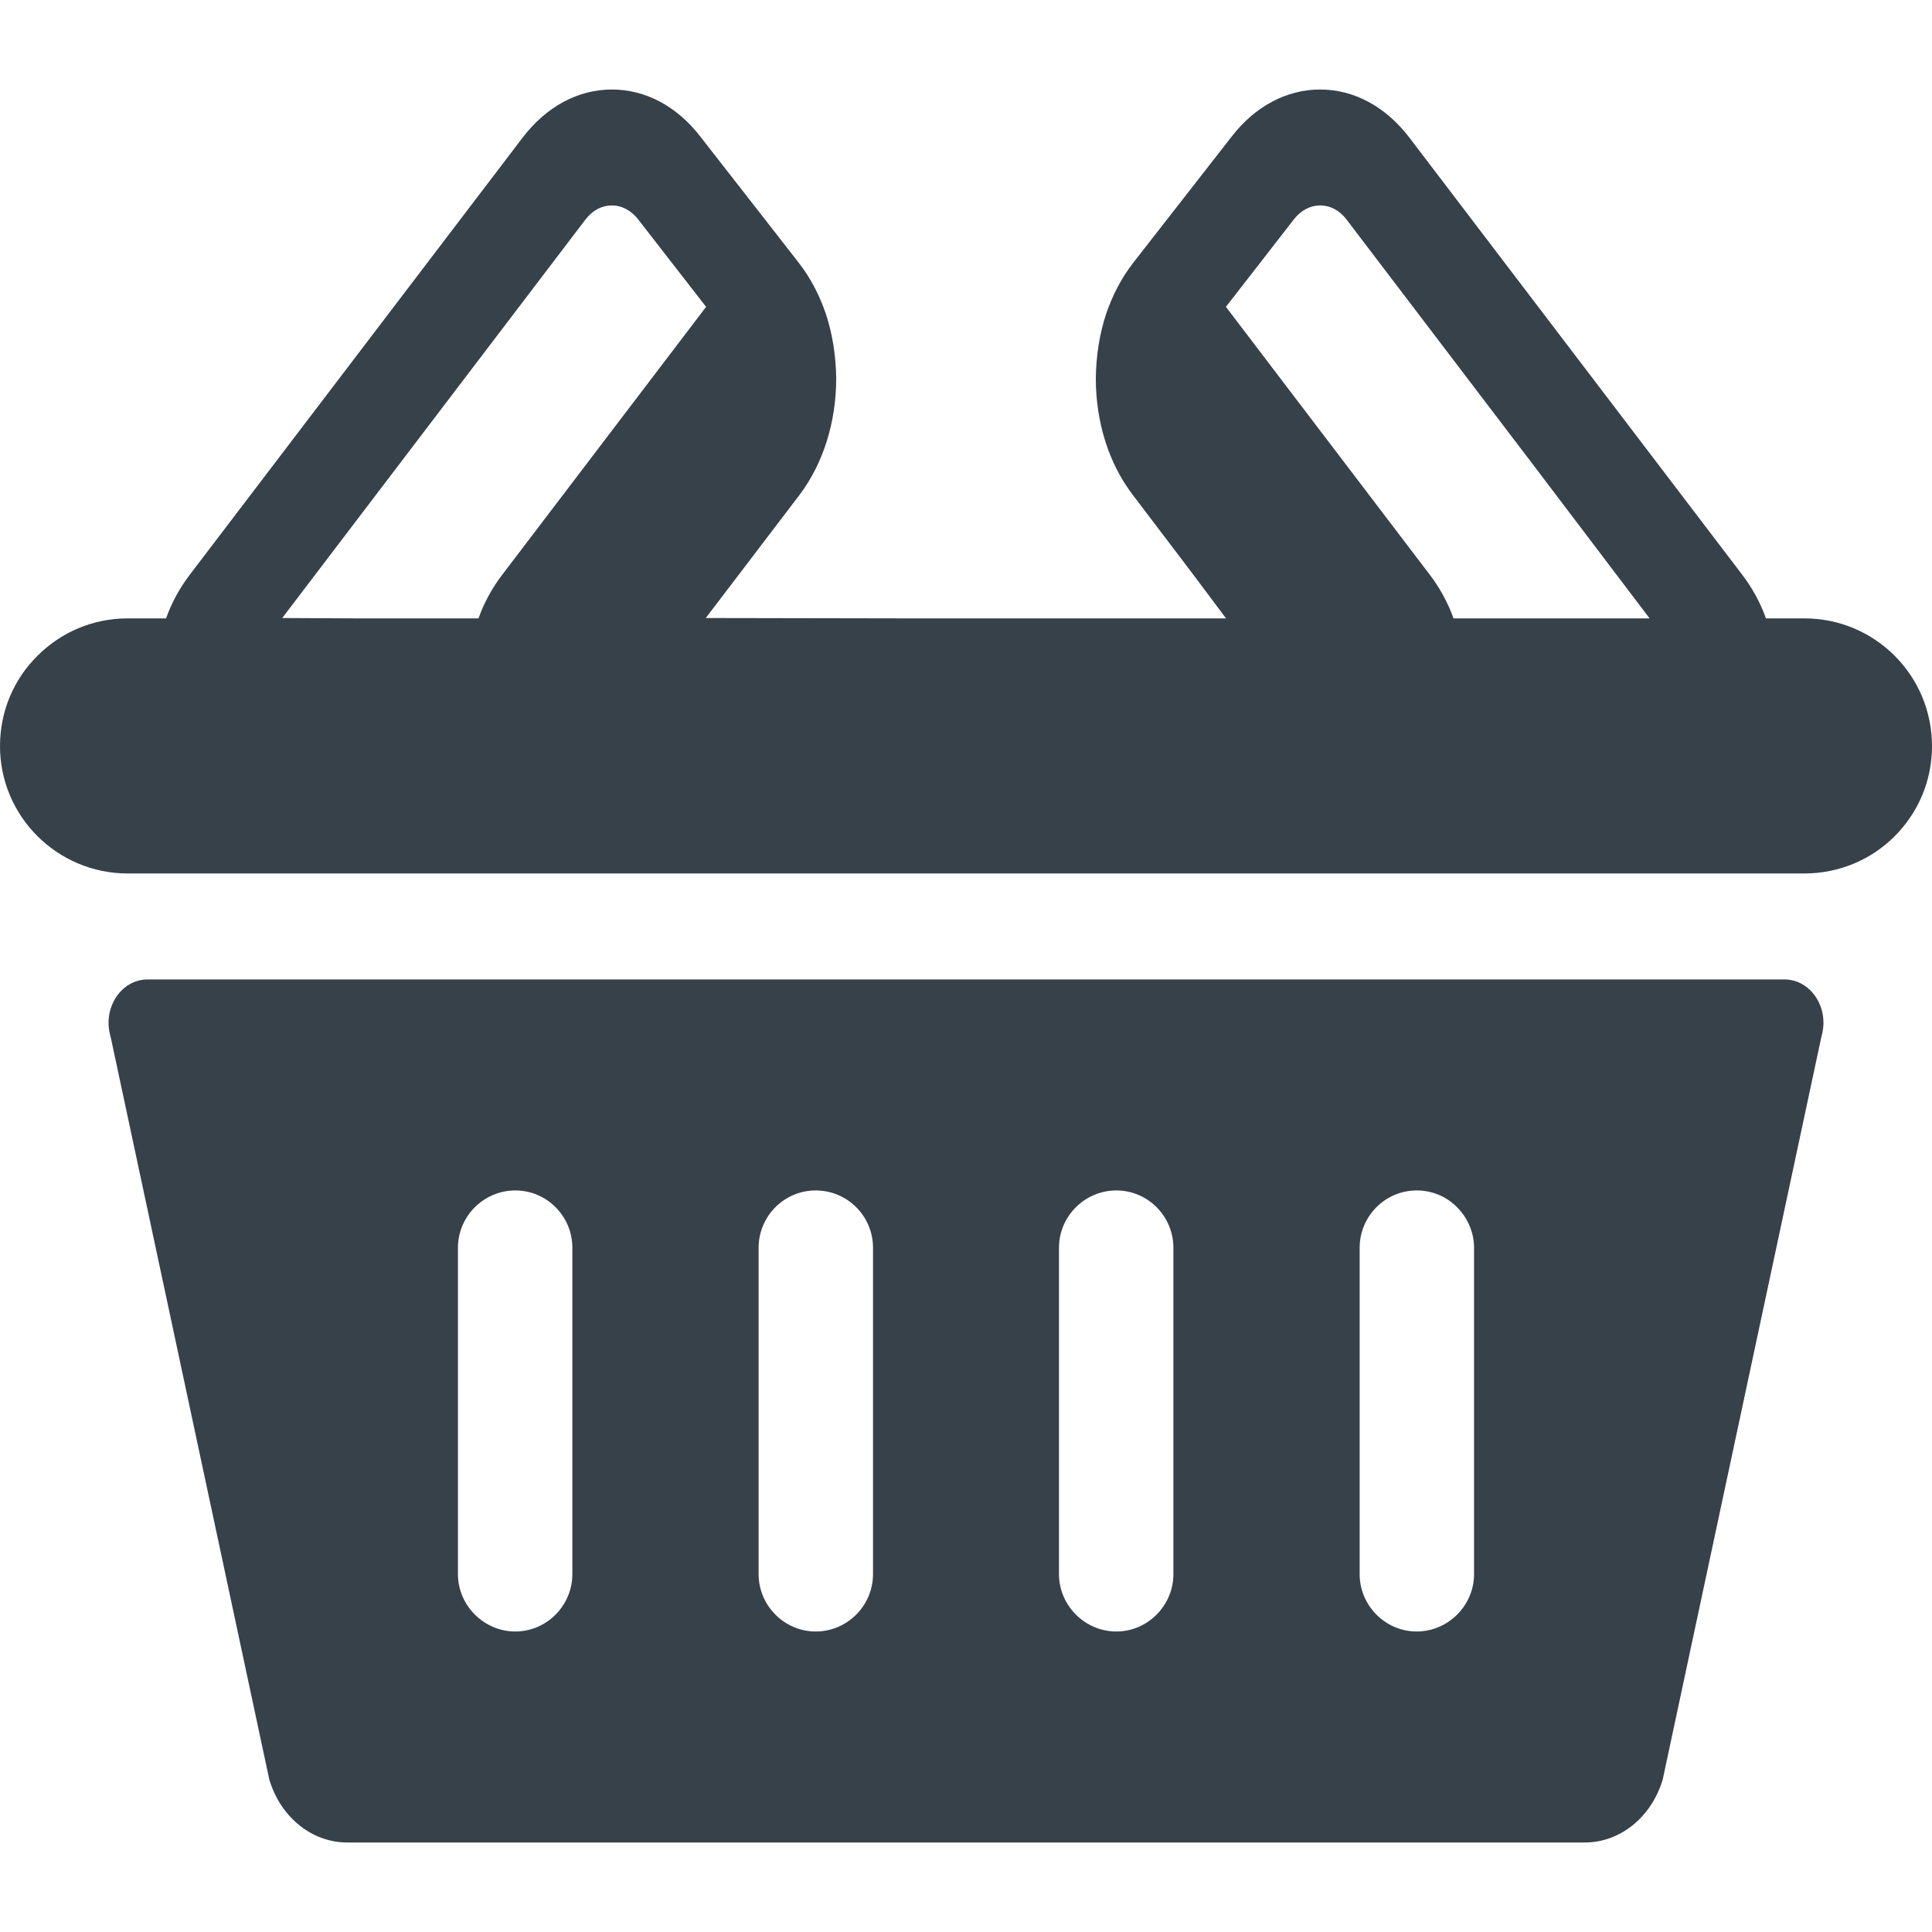
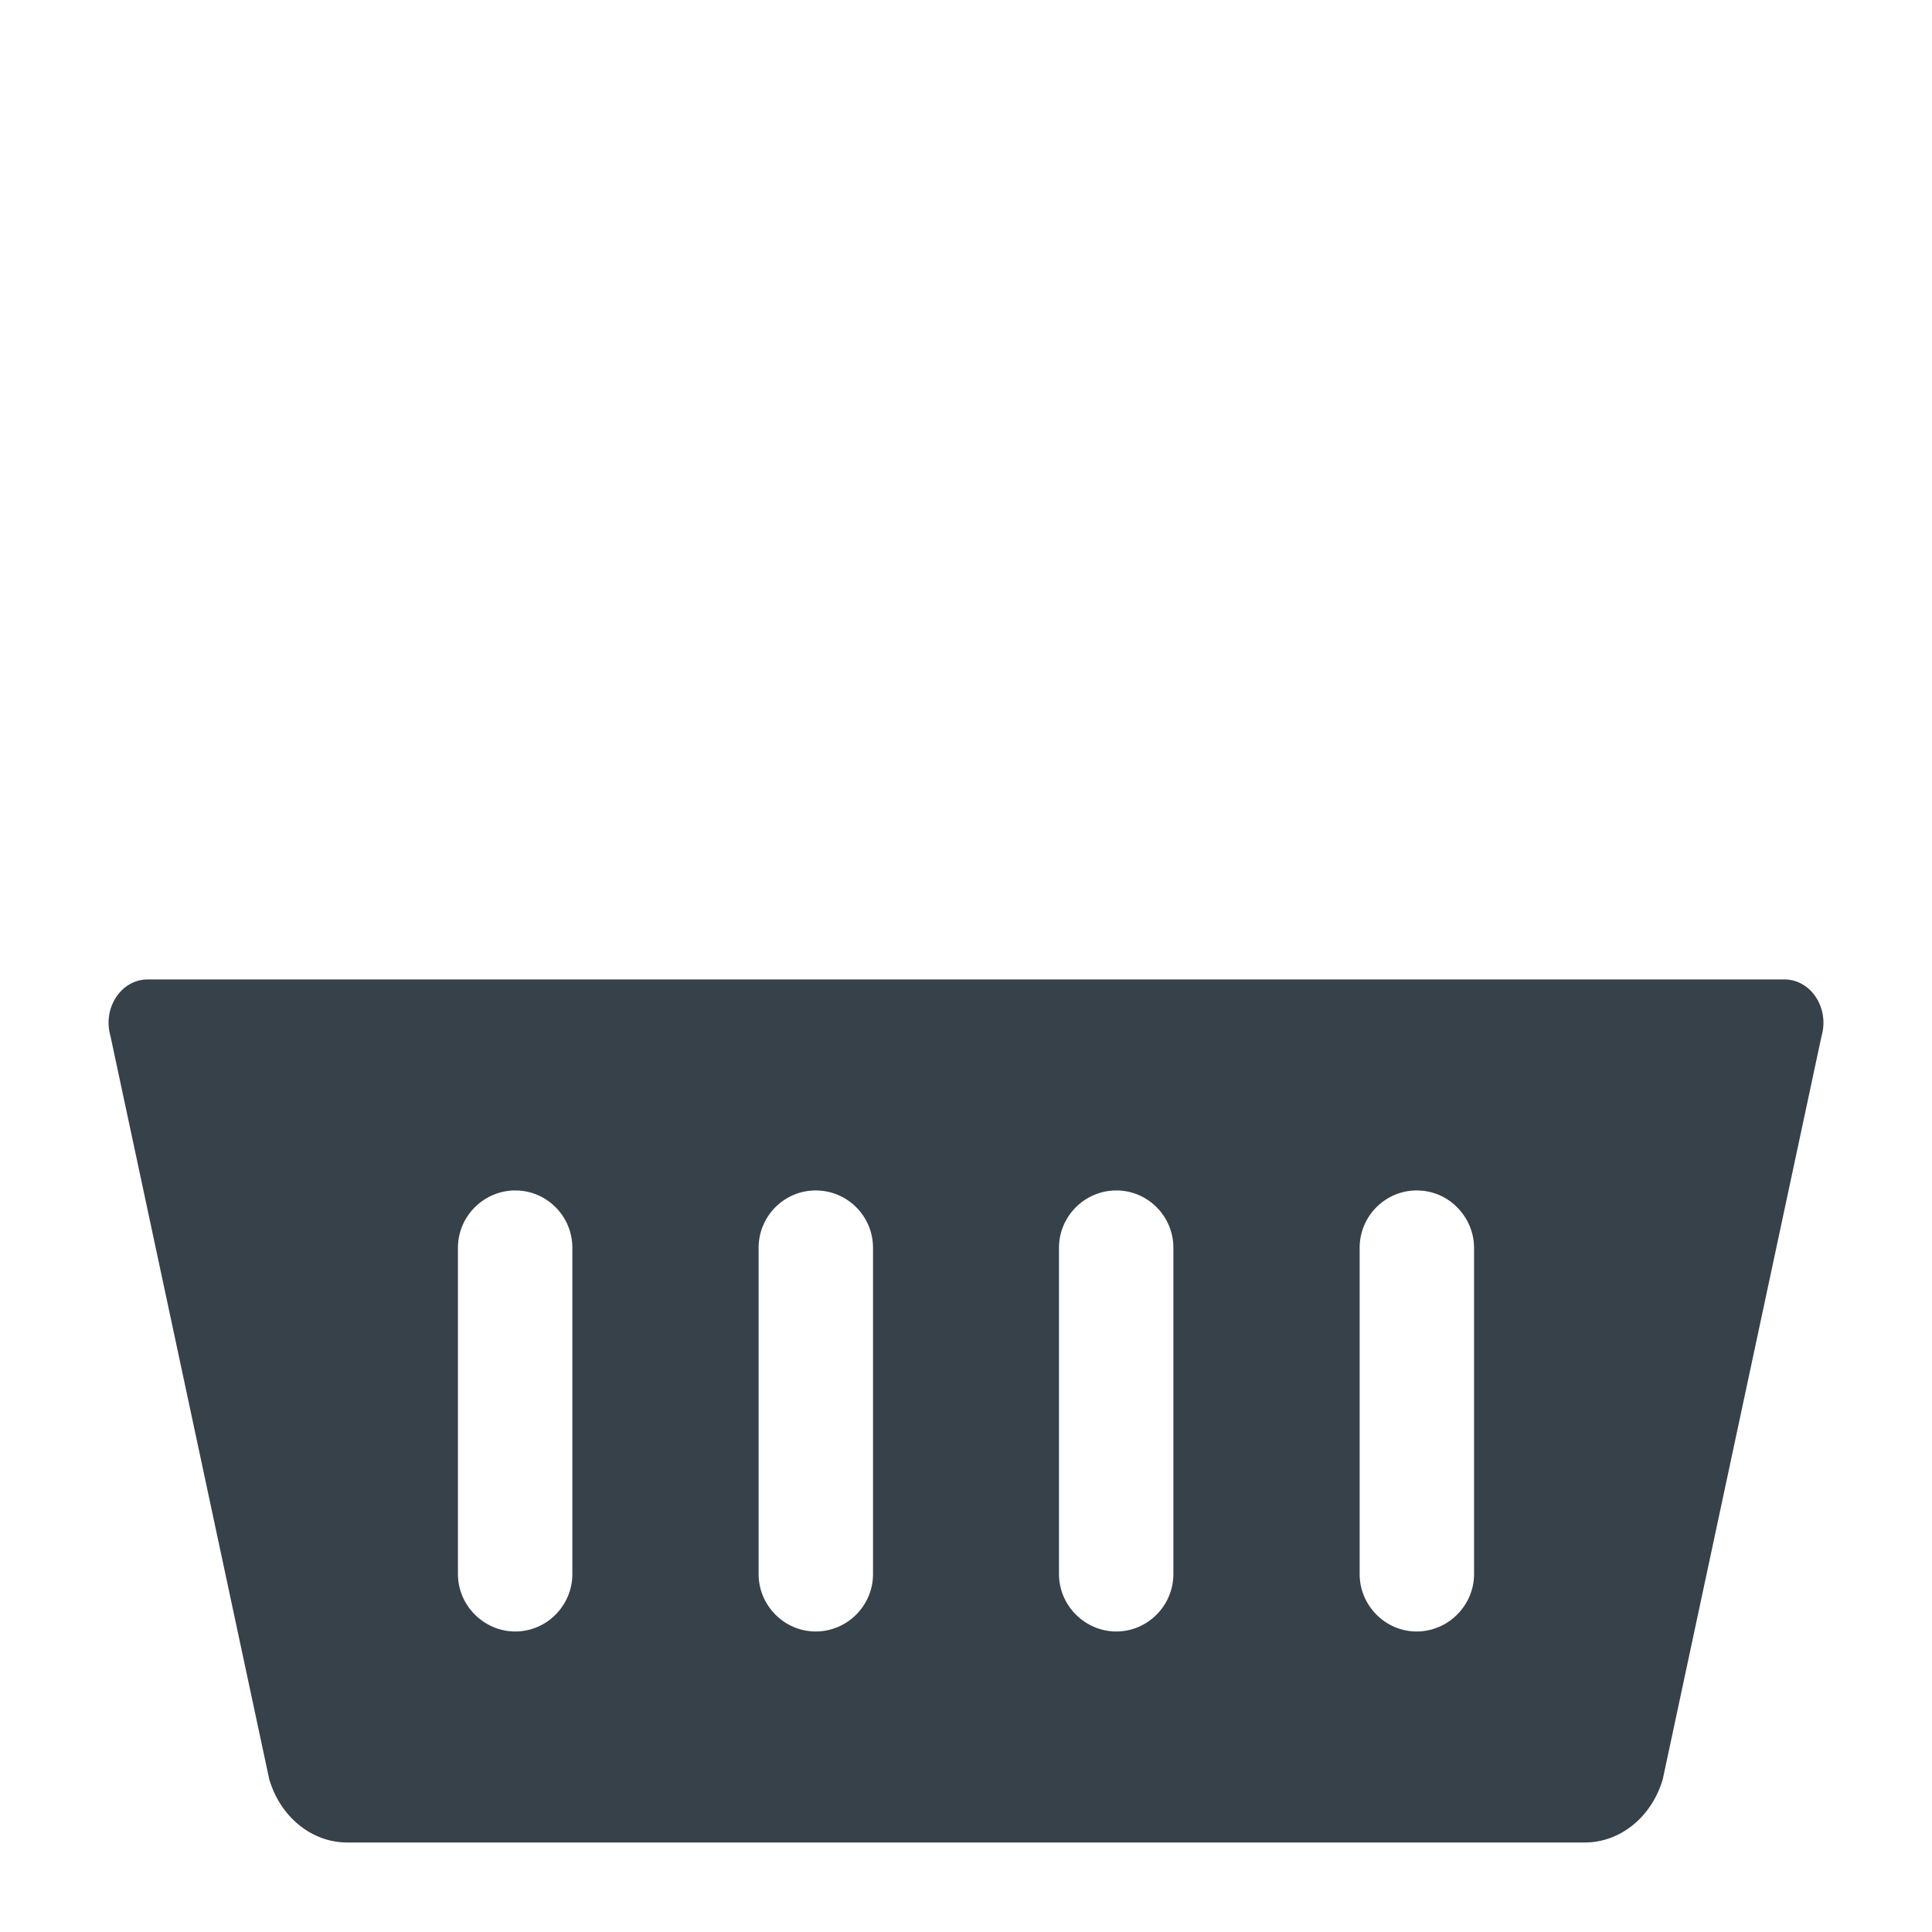
<svg xmlns="http://www.w3.org/2000/svg" version="1.1" id="_x31_0" x="0px" y="0px" viewBox="0 0 512 512" style="enable-background:new 0 0 512 512;" xml:space="preserve">
  <style type="text/css">
	.st0{fill:#374149;}
</style>
  <g>
    <path class="st0" d="M472.883,259.561H39.121c-7.038,0-12,7.598-9.839,15.039l42.078,196.961c2.961,10,11.282,16.718,20.641,16.718   h328c9.359,0,17.68-6.718,20.641-16.718L482.722,274.6C484.883,267.158,479.922,259.561,472.883,259.561z M121.359,417.158v-86.481   c0-8.398,6.883-15.199,15.203-15.199c8.321,0,15.118,6.801,15.118,15.199v86.481c0,8.32-6.797,15.203-15.118,15.203   C128.242,432.362,121.359,425.478,121.359,417.158z M201.039,417.158v-86.481c0-8.398,6.801-15.199,15.121-15.199   c8.402,0,15.199,6.801,15.199,15.199v86.481c0,8.32-6.797,15.203-15.199,15.203C207.84,432.362,201.039,425.478,201.039,417.158z    M280.641,417.158v-86.481c0-8.398,6.878-15.199,15.199-15.199c8.32,0,15.121,6.801,15.121,15.199v86.481   c0,8.32-6.801,15.203-15.121,15.203C287.519,432.362,280.641,425.478,280.641,417.158z M360.32,417.158v-86.481   c0-8.398,6.801-15.199,15.122-15.199c4.16,0,8,1.68,10.718,4.481c2.723,2.718,4.481,6.558,4.481,10.718v86.481   c0,8.32-6.879,15.203-15.199,15.203C367.121,432.362,360.32,425.478,360.32,417.158z" />
-     <path class="st0" d="M478.16,163.877H468c-1.519-4.238-3.68-8.156-6.32-11.598L373.602,36.6   c-6.32-8.321-14.718-12.879-23.762-12.879c-8.801,0-17.199,4.398-23.438,12.477l-18.16,23.281l-7.922,10.16   c-3.121,4-5.519,8.641-7.199,13.602c-1.762,5.36-2.64,11.039-2.718,17.039c0,11.598,3.438,22.481,9.68,30.719l15.562,20.504   l9.273,12.374h-85.996l-51.886-0.094L212,130.998c6.16-8.238,9.602-19.122,9.602-30.719c-0.082-6-0.961-11.679-2.718-17.039   c-1.684-4.961-4.082-9.602-7.203-13.602l-7.918-10.16l-18.16-23.281c-6.242-8.078-14.562-12.477-23.442-12.477   c-9.039,0-17.438,4.558-23.758,12.879L50.32,152.279c-2.64,3.442-4.801,7.359-6.32,11.598H33.84   c-9.359,0-17.758,3.762-23.918,9.922C3.762,179.877,0,188.362,0,197.721c0,18.641,15.199,33.758,33.84,33.758h30.722h70.879   h241.121h70.879h30.718c9.359,0,17.84-3.758,23.922-9.84c6.16-6.16,9.918-14.558,9.918-23.918   C512,178.998,496.883,163.877,478.16,163.877z M74.793,163.783l80.406-105.664c1.84-2.398,4.32-3.68,6.961-3.68   c2.562,0,5.039,1.282,6.879,3.602l18.082,23.278l-54,70.961c-2.64,3.442-4.801,7.359-6.32,11.598H94.27L74.793,163.783z    M437.16,163.877h-51.961c-1.519-4.238-3.68-8.156-6.316-11.598l-54-70.961l18.078-23.278c1.84-2.32,4.321-3.602,6.879-3.602   c2.641,0,5.121,1.282,6.961,3.68l49.961,65.652L437.16,163.877z" />
  </g>
</svg>